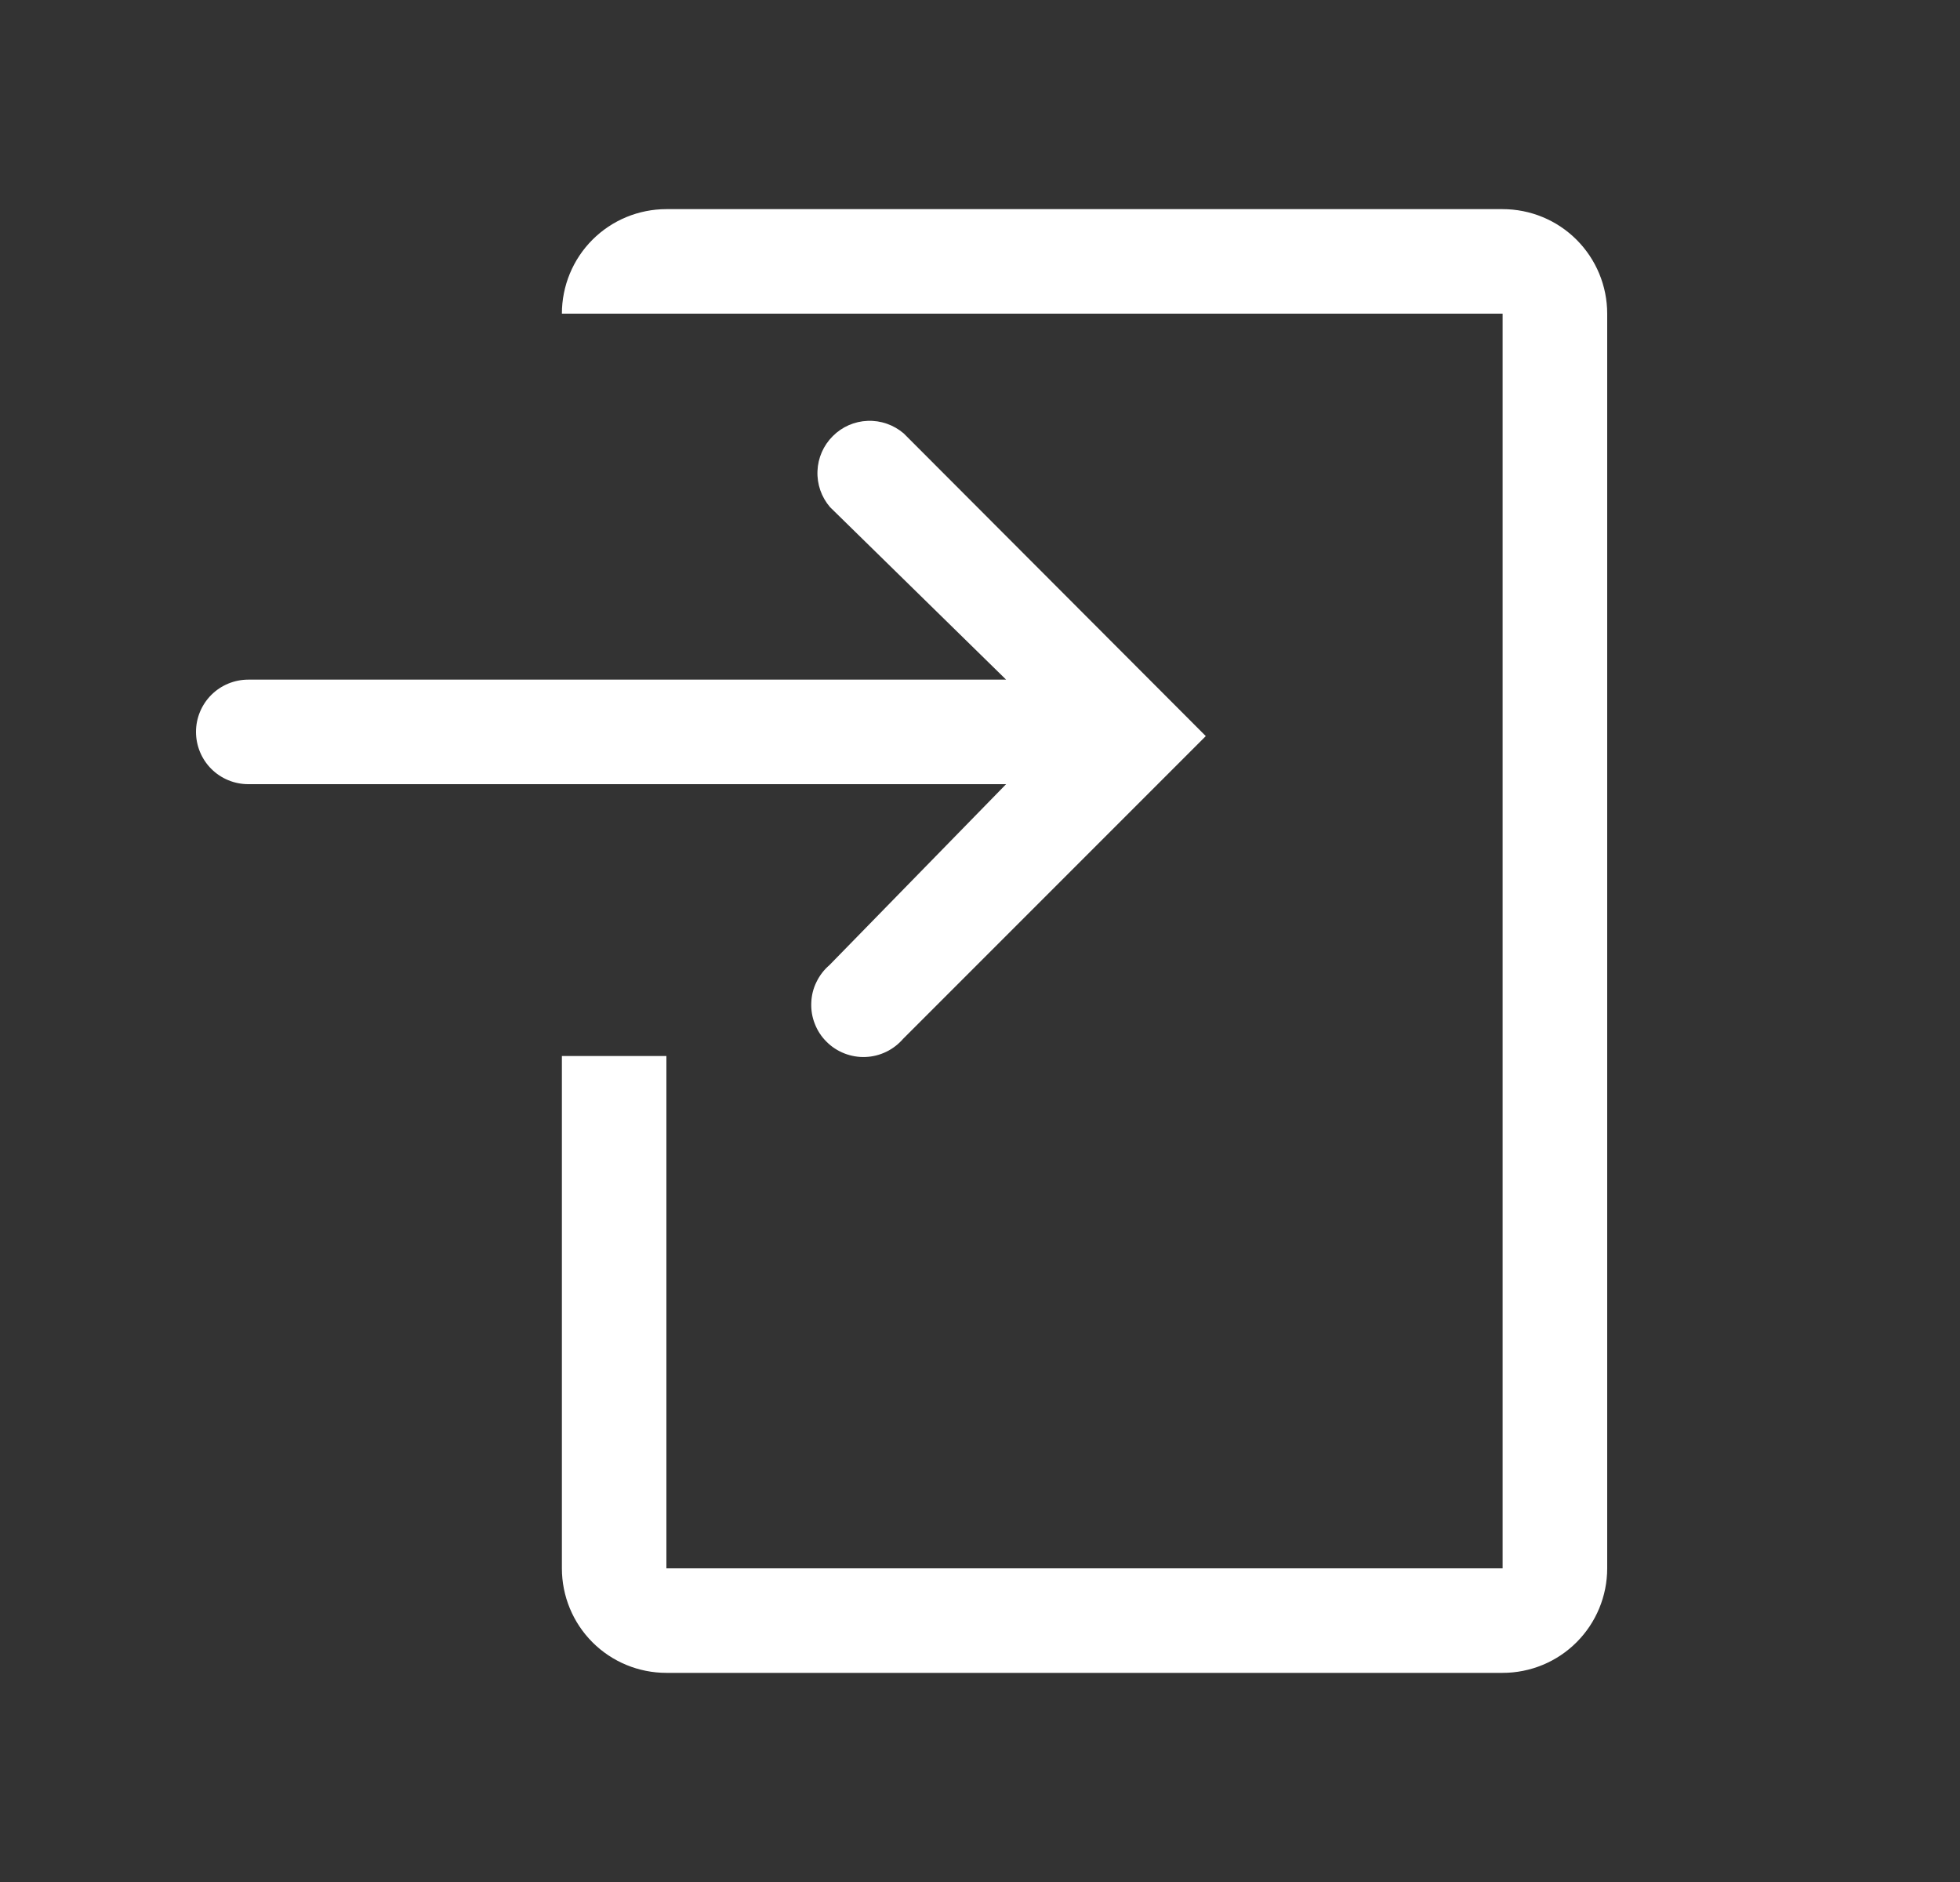
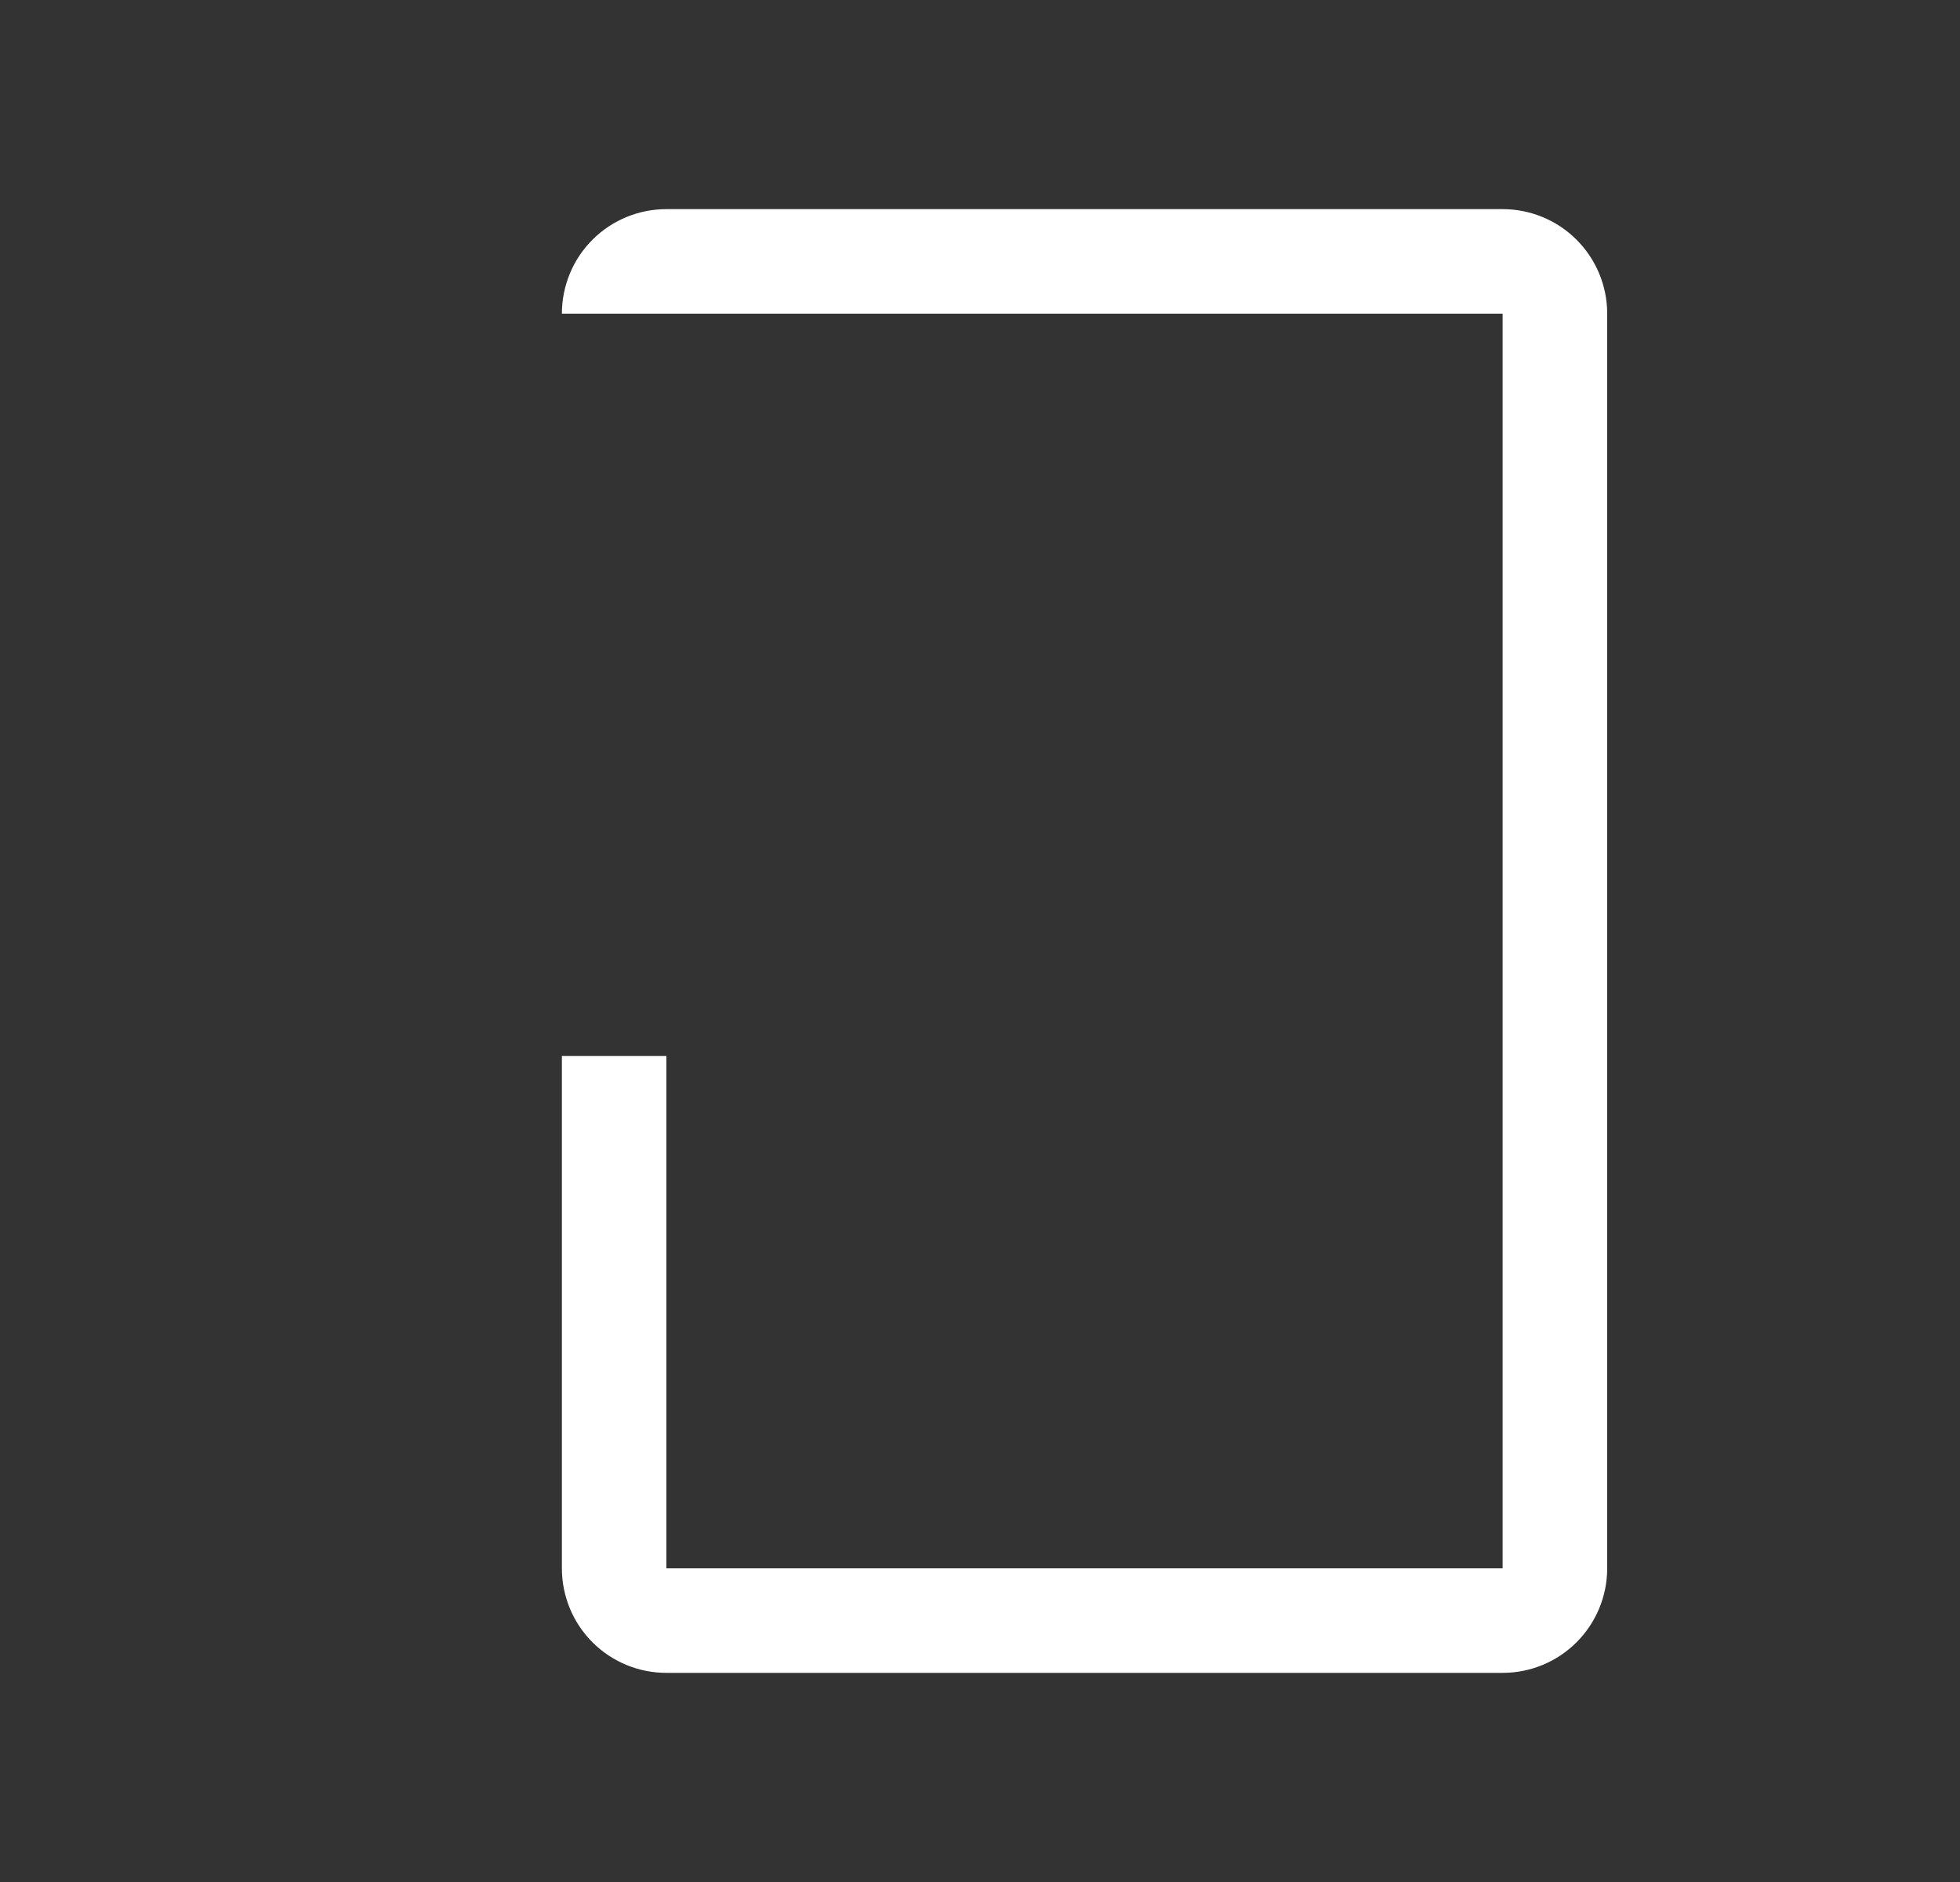
<svg xmlns="http://www.w3.org/2000/svg" width="25" height="24" viewBox="0 0 25 24" fill="none">
  <rect x="0" y="0" width="25" height="24" fill="#333333" stroke="none" />
  <path d="M19.166 2.667H8.5C8.146 2.667 7.807 2.807 7.557 3.057C7.307 3.307 7.167 3.646 7.167 4H19.166V20H8.5V13.467H7.167V20C7.167 20.354 7.307 20.693 7.557 20.943C7.807 21.193 8.146 21.333 8.5 21.333H19.166C19.52 21.333 19.859 21.193 20.109 20.943C20.359 20.693 20.5 20.354 20.5 20V4C20.5 3.646 20.359 3.307 20.109 3.057C19.859 2.807 19.52 2.667 19.166 2.667Z" fill="white" />
-   <path d="M10.58 12.307C10.51 12.367 10.454 12.44 10.414 12.523C10.373 12.605 10.351 12.696 10.348 12.787C10.344 12.879 10.359 12.971 10.393 13.056C10.426 13.142 10.477 13.22 10.542 13.284C10.607 13.35 10.685 13.4 10.771 13.434C10.856 13.467 10.948 13.483 11.039 13.479C11.131 13.476 11.221 13.453 11.304 13.413C11.387 13.373 11.46 13.316 11.52 13.247L15.38 9.387L11.527 5.527C11.399 5.418 11.235 5.36 11.067 5.367C10.899 5.373 10.74 5.443 10.622 5.562C10.503 5.68 10.433 5.84 10.427 6.007C10.42 6.175 10.477 6.339 10.587 6.467L12.833 8.667H3.167C2.99 8.667 2.82 8.737 2.695 8.862C2.57 8.987 2.5 9.157 2.5 9.333C2.5 9.51 2.57 9.68 2.695 9.805C2.82 9.93 2.99 10 3.167 10H12.833L10.58 12.307Z" fill="white" />
</svg>